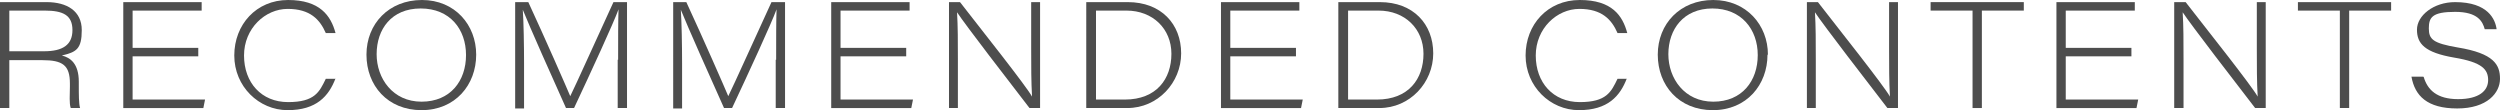
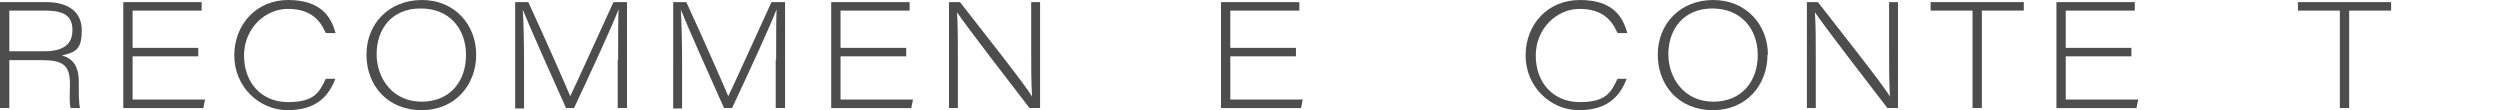
<svg xmlns="http://www.w3.org/2000/svg" id="_レイヤー_2" version="1.1" viewBox="0 0 590.1 26">
  <defs>
    <style>
      .st0 {
        fill: #4d4d4d;
      }
    </style>
  </defs>
  <g id="_画像">
    <path class="st0" d="M2.2,14.1v11.4H0V.5h11c4.8,0,8.3,2.1,8.3,6.6s-1.3,5.2-4.7,6c2,.5,4,1.9,4,6.2v1c0,2,0,4.2.3,5.2h-2.2c-.4-1.1-.2-3.2-.2-5v-.8c0-4.3-1.7-5.5-6.5-5.5,0,0-7.8,0-7.8,0ZM2.2,12.1h8.2c4.4,0,6.7-1.5,6.7-5s-2.2-4.6-6.5-4.6H2.2v9.6Z" />
    <path class="st0" d="M46.8,13.3h-15.5v10.2h17.1l-.4,2h-18.9V.5h18.5v2h-16.3v8.8h15.5v2h0Z" />
    <path class="st0" d="M79.2,18.5c-1.6,4.2-4.5,7.5-11.3,7.5s-12.6-5.6-12.6-12.9S60.5,0,68,0s10.1,3.7,11.2,7.8h-2.3c-1.4-3.2-3.7-5.7-9-5.7s-10.3,4.6-10.3,11,4.1,11,10.4,11,7.4-2.4,8.9-5.5h2.2Z" />
    <path class="st0" d="M112.4,12.9c0,7.1-4.9,13.1-12.9,13.1s-13-5.8-13-13.1S91.8,0,99.6,0s12.8,5.9,12.8,12.9h0ZM88.9,12.8c0,5.7,3.8,11.2,10.6,11.2s10.5-4.9,10.5-11-3.8-11-10.7-11-10.4,4.9-10.4,10.8Z" />
    <path class="st0" d="M145.9,14.1c0-4.8,0-9.4.1-11.9h0c-1.2,3.3-6.6,15-10.5,23.3h-1.9c-2.9-6.4-8.8-19.7-10.2-23.2h0c.2,2.8.3,8.4.3,12.6v10.7h-2.1V.5h3.1c3.9,8.4,9.2,20.5,9.9,22.2h0c1.3-2.6,6.6-14.4,10.2-22.2h3.2v25h-2.2v-11.4Z" />
    <path class="st0" d="M183.2,14.1c0-4.8,0-9.4.1-11.9h0c-1.2,3.3-6.6,15-10.5,23.3h-1.9c-2.9-6.4-8.8-19.7-10.2-23.2h0c.2,2.8.3,8.4.3,12.6v10.7h-2.1V.5h3.1c3.9,8.4,9.2,20.5,9.9,22.2h0c1.3-2.6,6.6-14.4,10.2-22.2h3.2v25h-2.2v-11.4h0Z" />
    <path class="st0" d="M213.9,13.3h-15.5v10.2h17.1l-.4,2h-18.9V.5h18.5v2h-16.3v8.8h15.5v2h0Z" />
    <path class="st0" d="M224,25.5V.5h2.6c4.9,6.3,15.7,19.9,17,22.3h0c-.2-3.6-.2-7.1-.2-11.2V.5h2.1v25h-2.5c-4.4-5.7-15.2-19.7-17.1-22.6h0c.2,3.3.2,6.8.2,11.2v11.4h-2.1Z" />
-     <path class="st0" d="M256.5.5h9.7c7.9,0,12.6,5.2,12.6,12.1s-5.5,12.9-12.7,12.9h-9.7V.5h0ZM258.7,23.5h6.8c7.5,0,11-4.9,11-10.8s-4.4-10.2-10.6-10.2h-7.2v21h0Z" />
    <path class="st0" d="M305.9,13.3h-15.5v10.2h17.1l-.4,2h-18.9V.5h18.5v2h-16.3v8.8h15.5v2h0Z" />
-     <path class="st0" d="M316,.5h9.7c7.9,0,12.6,5.2,12.6,12.1s-5.5,12.9-12.7,12.9h-9.7V.5h0ZM318.2,23.5h6.8c7.5,0,11-4.9,11-10.8s-4.4-10.2-10.6-10.2h-7.2v21h0Z" />
    <path class="st0" d="M384,18.5c-1.6,4.2-4.5,7.5-11.3,7.5s-12.6-5.6-12.6-12.9S365.3,0,372.9,0s10.1,3.7,11.2,7.8h-2.3c-1.4-3.2-3.7-5.7-9-5.7s-10.3,4.6-10.3,11,4.1,11,10.4,11,7.4-2.4,8.9-5.5h2.2Z" />
    <path class="st0" d="M417.2,12.9c0,7.1-4.9,13.1-12.9,13.1s-13-5.8-13-13.1S396.6,0,404.4,0s12.9,5.9,12.9,12.9h0ZM393.8,12.8c0,5.7,3.8,11.2,10.6,11.2s10.5-4.9,10.5-11-3.9-11-10.7-11-10.4,4.9-10.4,10.8Z" />
    <path class="st0" d="M426.5,25.5V.5h2.6c4.9,6.3,15.7,19.9,17,22.3h0c-.2-3.6-.2-7.1-.2-11.2V.5h2.1v25h-2.5c-4.4-5.7-15.2-19.7-17.1-22.6h0c.2,3.3.2,6.8.2,11.2v11.4h-2.1,0Z" />
    <path class="st0" d="M465.6,2.5h-9.9V.5h22v2h-9.9v23h-2.2V2.5Z" />
    <path class="st0" d="M503.1,13.3h-15.5v10.2h17.1l-.4,2h-18.9V.5h18.5v2h-16.3v8.8h15.5v2h0Z" />
-     <path class="st0" d="M513.2,25.5V.5h2.7c4.9,6.3,15.7,19.9,17,22.3h0c-.2-3.6-.2-7.1-.2-11.2V.5h2.1v25h-2.5c-4.4-5.7-15.2-19.7-17.1-22.6h0c.2,3.3.2,6.8.2,11.2v11.4h-2.1Z" />
    <path class="st0" d="M552.3,2.5h-9.9V.5h22v2h-9.9v23h-2.2V2.5h0Z" />
  </g>
-   <path class="st0" d="M572.1,18.2c.9,3,3.1,5.2,8.1,5.2s7.1-2,7.1-4.5-1.4-4.2-8-5.3c-7-1.2-8.8-3.3-8.8-6.6s3.9-6.5,9-6.5c7.8,0,9.5,4.1,9.8,6.4h-2.8c-.5-1.8-1.6-4.1-7-4.1s-6.2,1.3-6.2,3.9,1,3.5,6.8,4.5c8.6,1.4,10,4.1,10,7.4s-3,7-10.1,7-10-3-10.8-7.5h2.8Z" />
</svg>